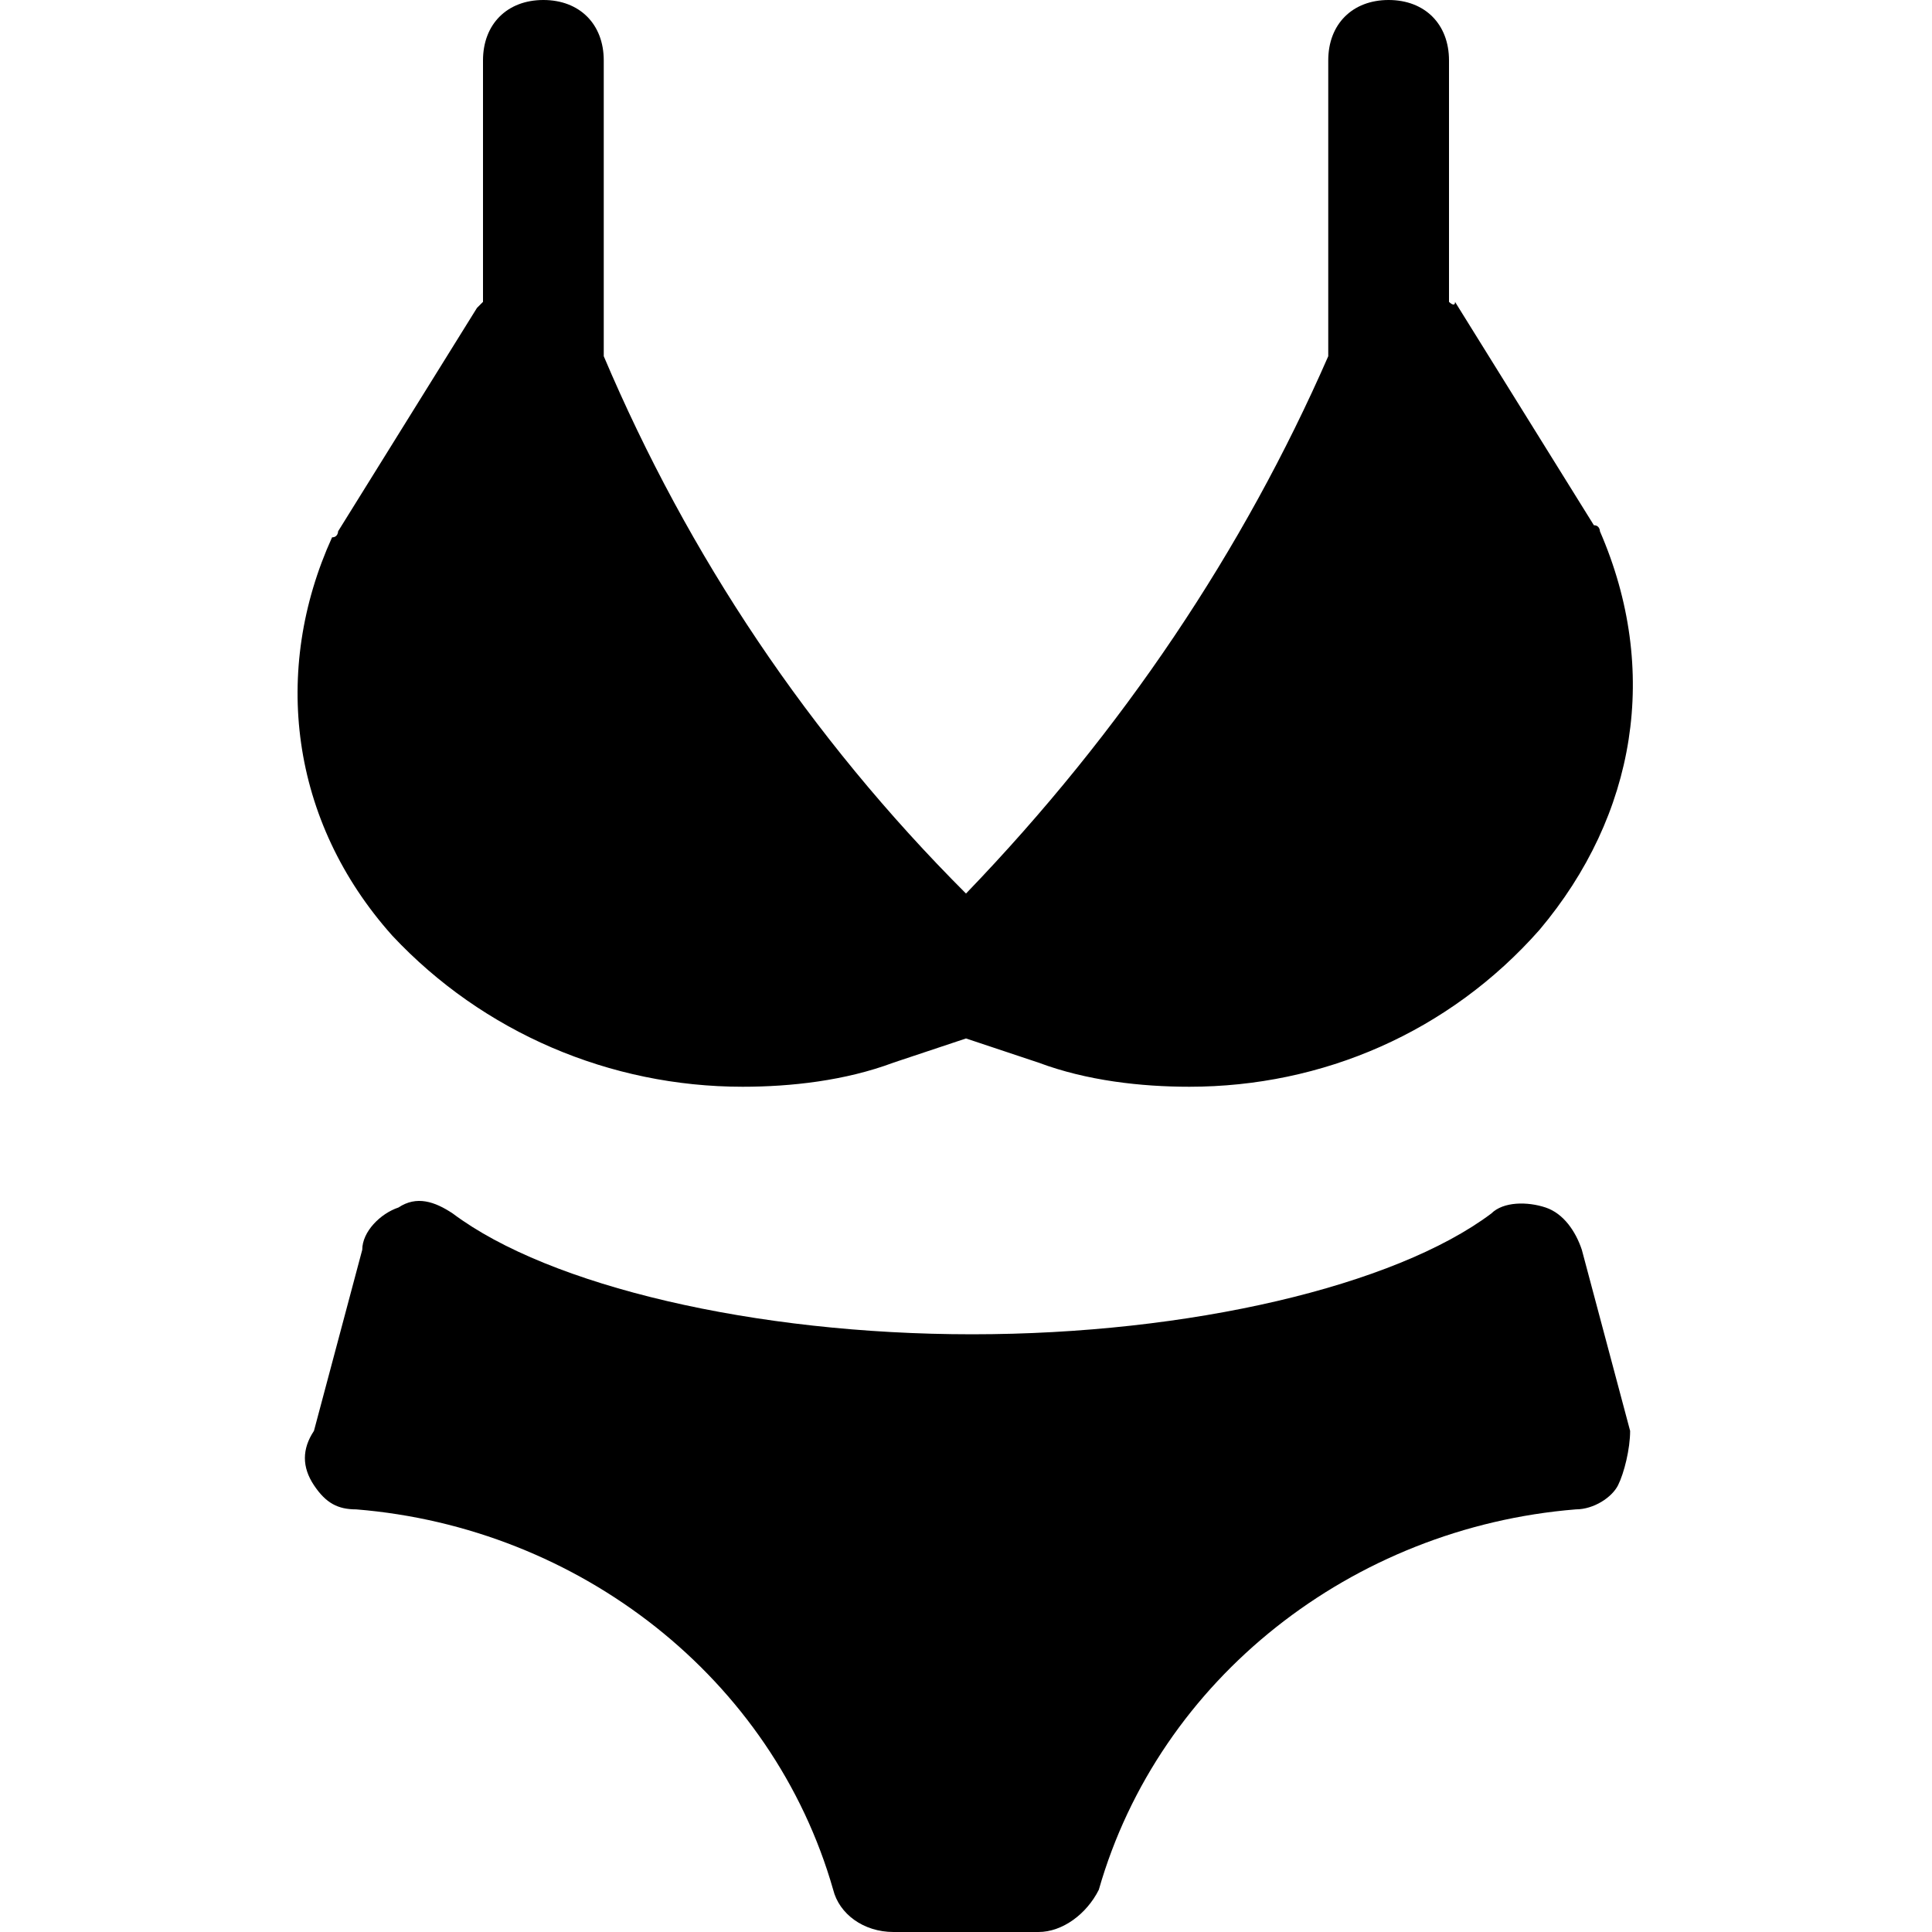
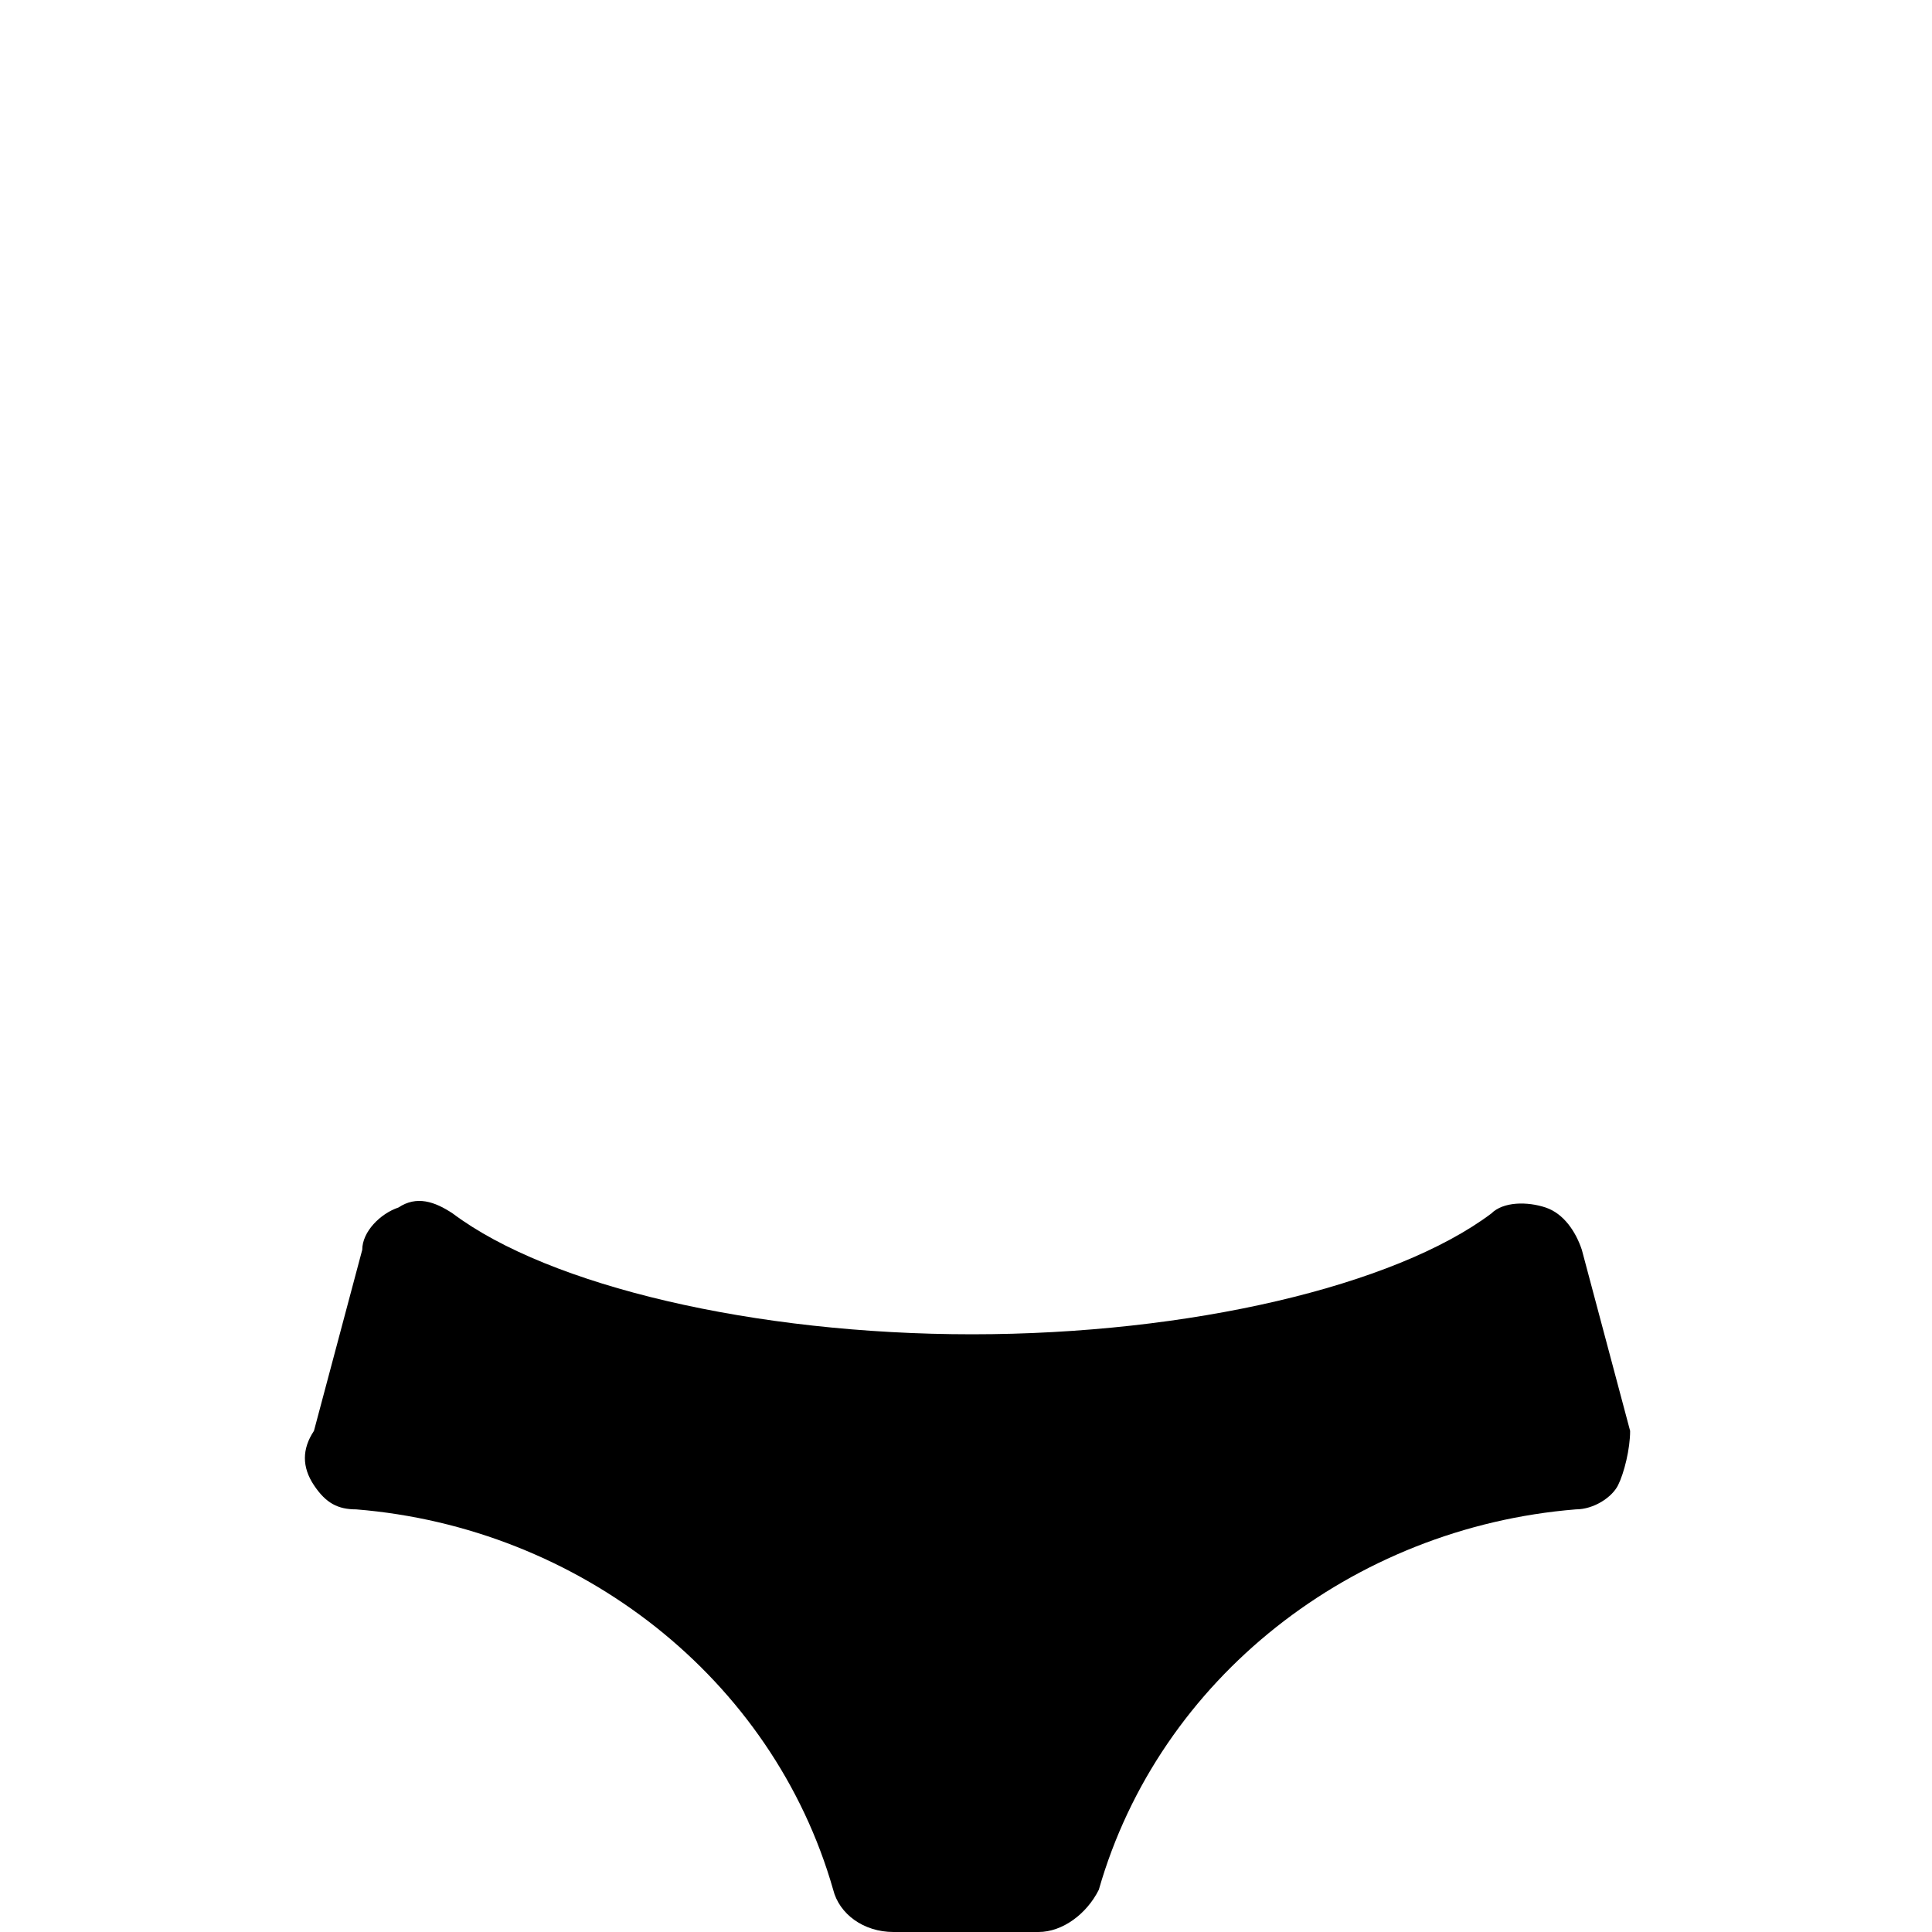
<svg xmlns="http://www.w3.org/2000/svg" version="1.1" id="Icons" viewBox="0 0 32 32" xml:space="preserve">
  <style type="text/css">
	.st0{fill:none;stroke:#000000;stroke-width:2;stroke-linecap:round;stroke-linejoin:round;stroke-miterlimit:10;}
</style>
  <g>
    <path d="M26.2,20.7c-0.1-0.3-0.3-0.6-0.6-0.7c-0.3-0.1-0.7-0.1-0.9,0.1c-1.6,1.2-5,2-8.6,2s-7-0.8-8.6-2c-0.3-0.2-0.6-0.3-0.9-0.1   c-0.3,0.1-0.6,0.4-0.6,0.7l-0.8,3C5,24,5,24.3,5.2,24.6S5.6,25,5.9,25c3.7,0.3,6.9,2.8,7.9,6.3c0.1,0.4,0.5,0.7,1,0.7h2.4   c0.4,0,0.8-0.3,1-0.7c1-3.5,4.2-6,7.9-6.3c0.3,0,0.6-0.2,0.7-0.4S27,24,27,23.7L26.2,20.7z" />
-     <path d="M12.3,18c0.8,0,1.7-0.1,2.5-0.4l1.2-0.4l1.2,0.4c0.8,0.3,1.7,0.4,2.5,0.4c2.2,0,4.3-0.9,5.8-2.6c1.6-1.9,2-4.3,1-6.6   c0,0,0-0.1-0.1-0.1l-2.3-3.7C24.1,5.1,24,5,24,5V1c0-0.6-0.4-1-1-1s-1,0.4-1,1v4.9c-1.4,3.2-3.4,6.2-6,8.9c-2.6-2.6-4.6-5.6-6-8.9   V1c0-0.6-0.4-1-1-1S8,0.4,8,1v4c0,0-0.1,0.1-0.1,0.1L5.6,8.8c0,0,0,0.1-0.1,0.1c-1,2.2-0.7,4.7,1,6.6C8,17.1,10.1,18,12.3,18z" />
  </g>
</svg>